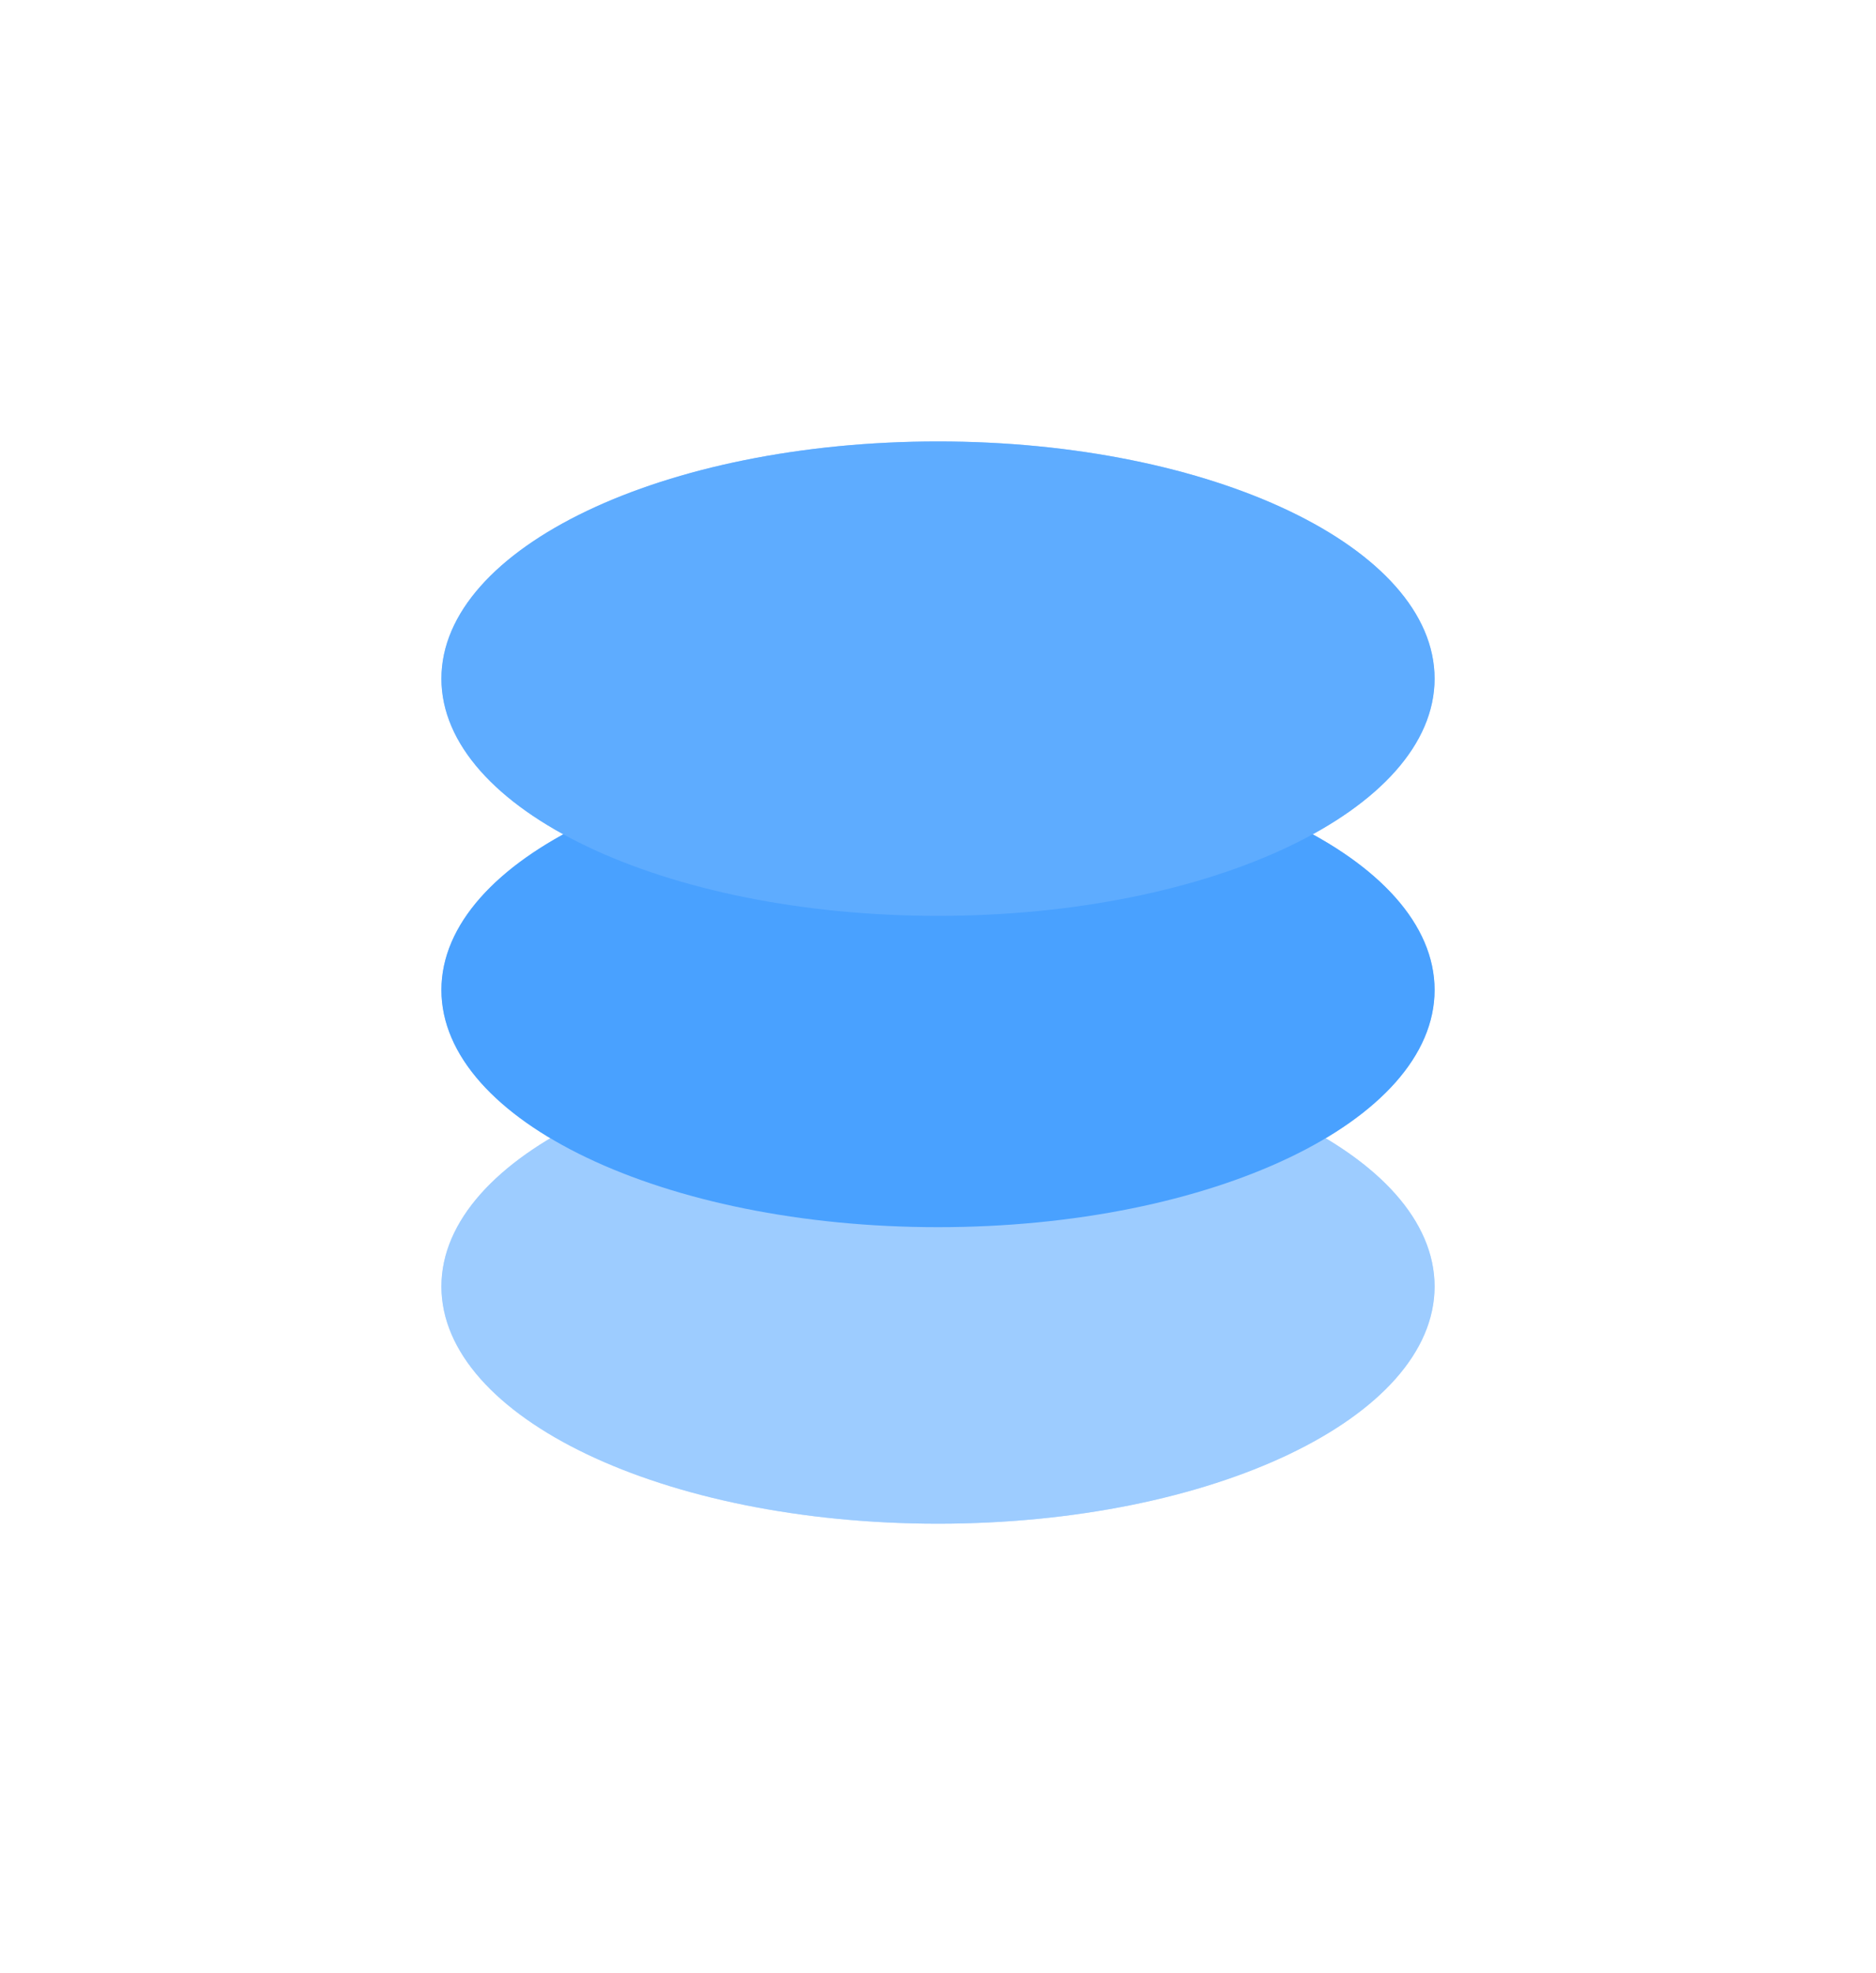
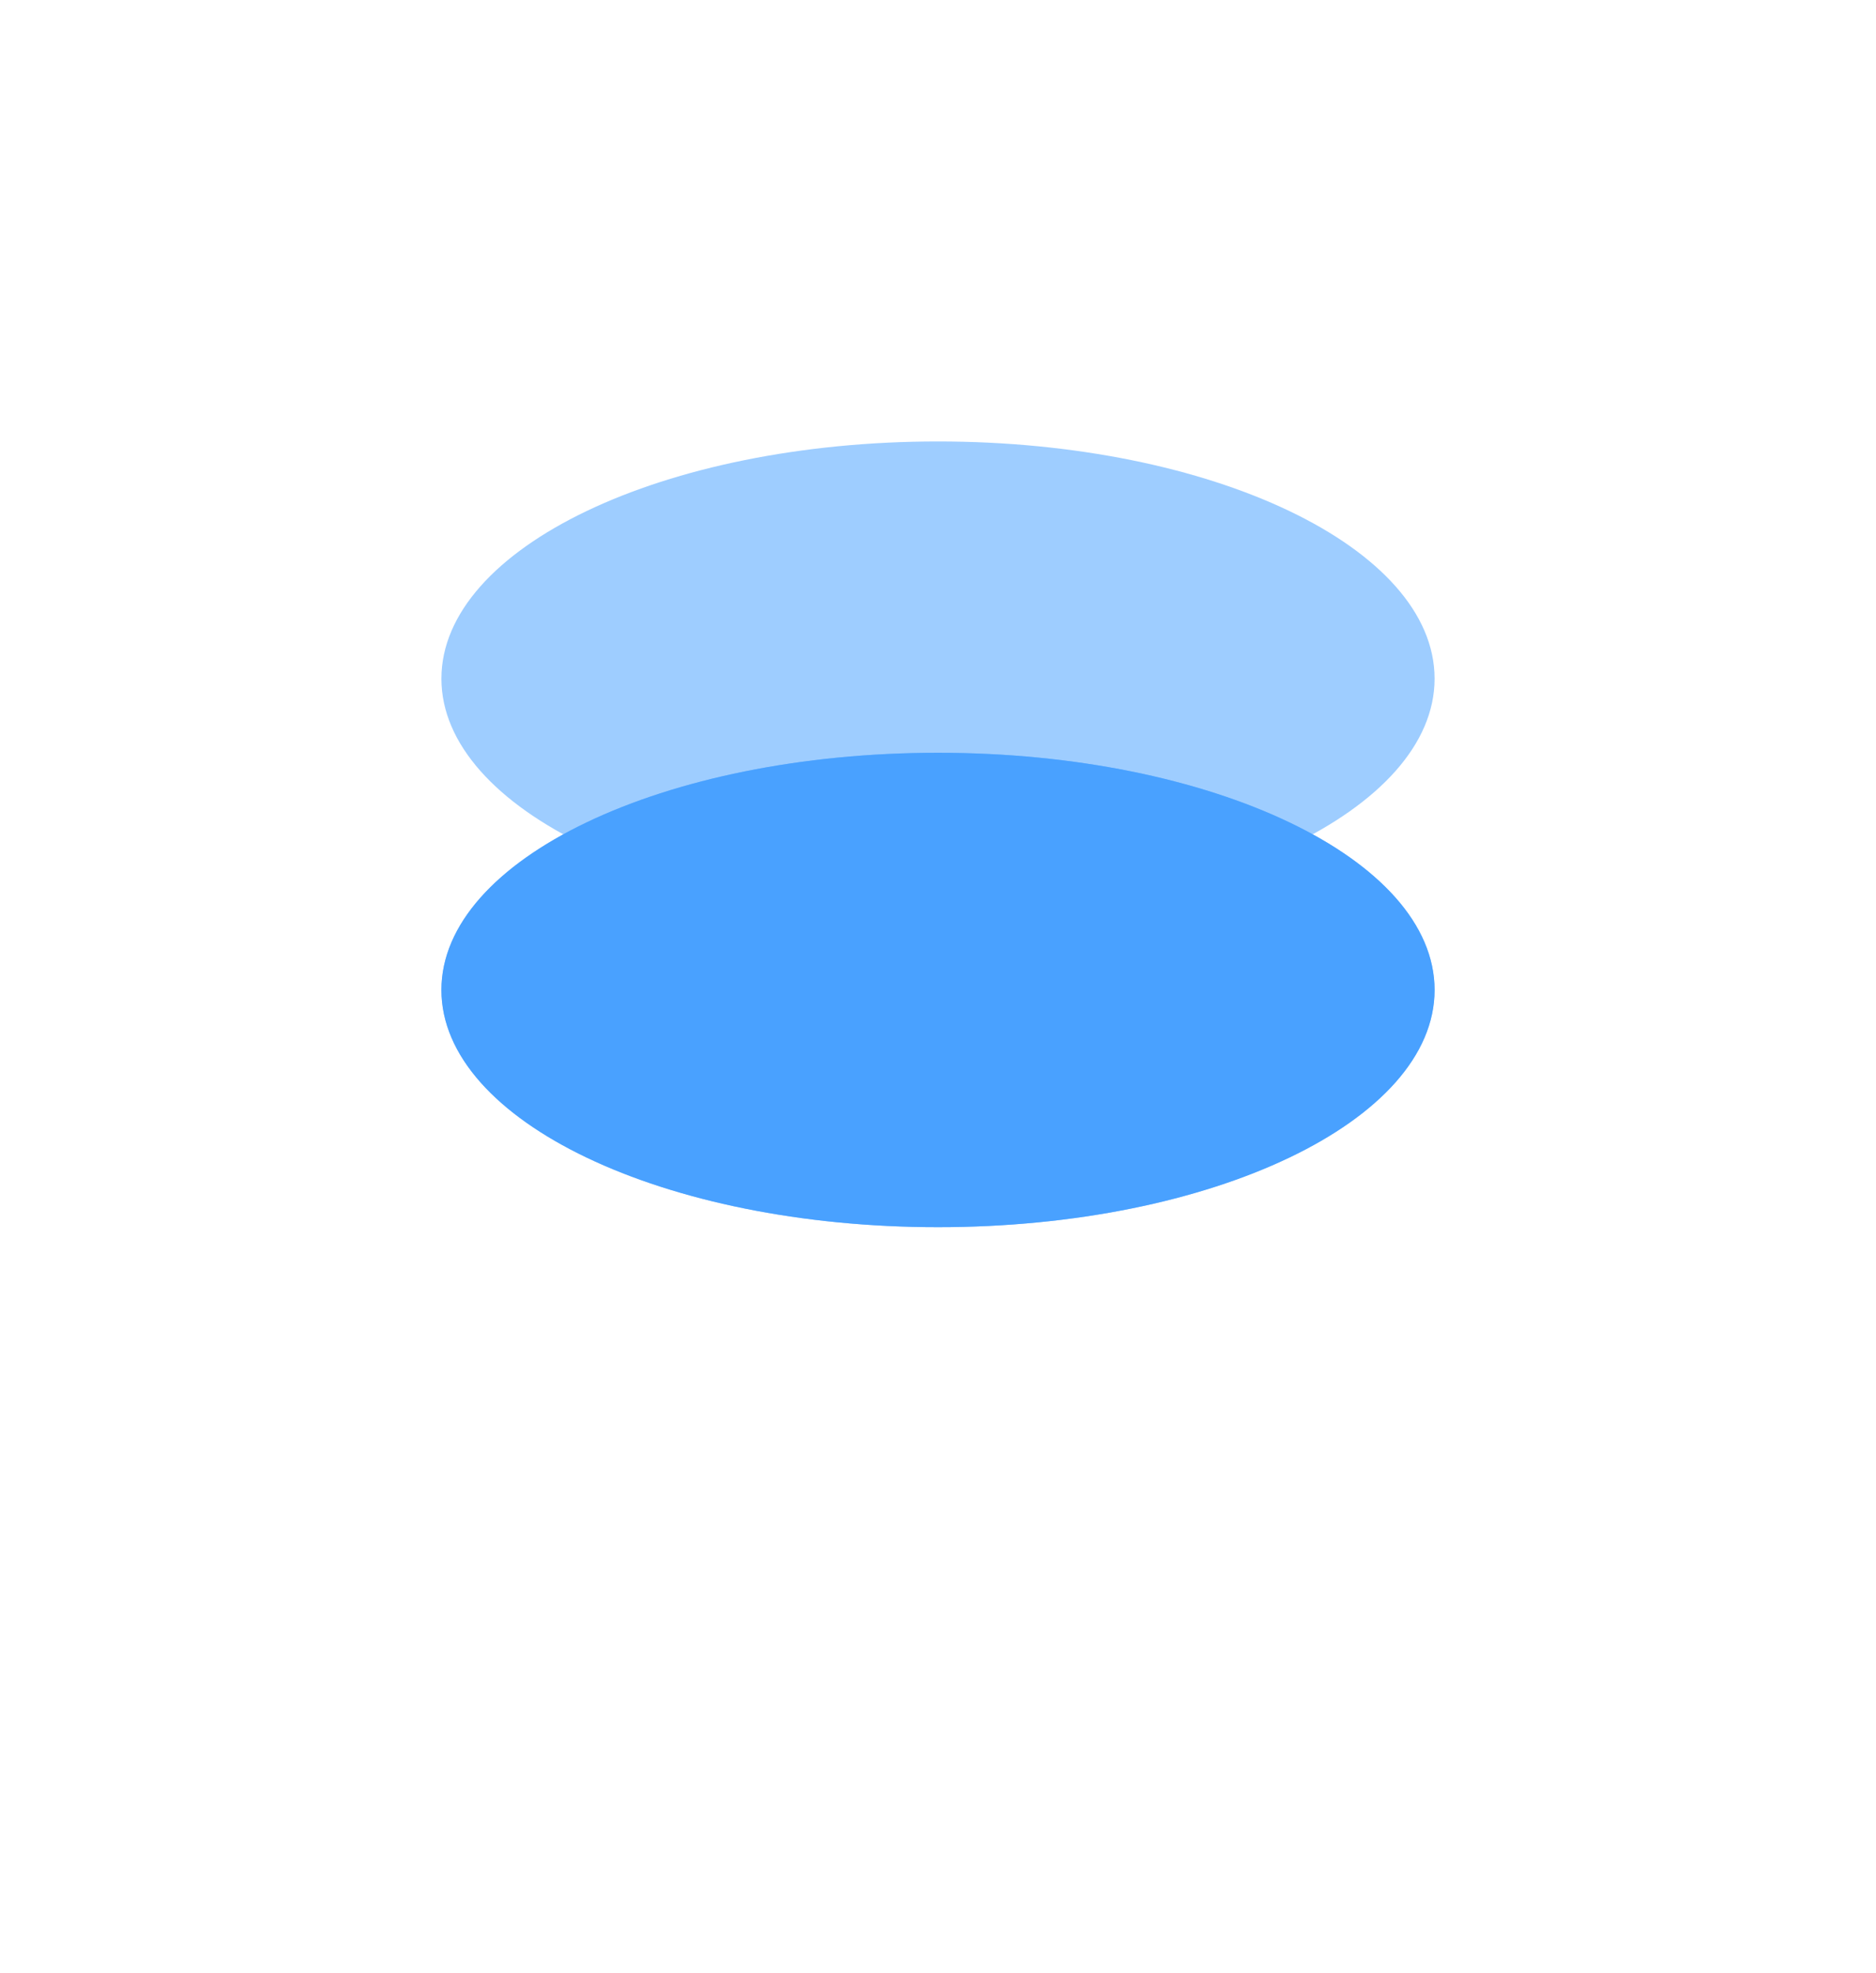
<svg xmlns="http://www.w3.org/2000/svg" width="136" height="143" viewBox="0 0 136 143" fill="none">
  <g opacity="0.6" filter="url(#filter0_f_40000529_15563)">
-     <path d="M68 110.448C87.882 110.448 104 102.75 104 93.254C104 83.758 87.882 76.06 68 76.06C48.118 76.06 32 83.758 32 93.254C32 102.75 48.118 110.448 68 110.448Z" fill="#9DCCFF" />
-   </g>
+     </g>
  <g opacity="0.6" filter="url(#filter1_f_40000529_15563)">
    <path d="M68 88.955C87.882 88.955 104 81.257 104 71.761C104 62.265 87.882 54.567 68 54.567C48.118 54.567 32 62.265 32 71.761C32 81.257 48.118 88.955 68 88.955Z" fill="#49A1FF" />
  </g>
  <g opacity="0.6" filter="url(#filter2_f_40000529_15563)">
    <path d="M68 66.388C87.882 66.388 104 58.69 104 49.194C104 39.698 87.882 32 68 32C48.118 32 32 39.698 32 49.194C32 58.69 48.118 66.388 68 66.388Z" fill="#5EACFF" />
  </g>
-   <path d="M68 110.448C87.882 110.448 104 102.75 104 93.254C104 83.758 87.882 76.06 68 76.06C48.118 76.06 32 83.758 32 93.254C32 102.75 48.118 110.448 68 110.448Z" fill="#9DCCFF" />
  <path d="M68 88.955C87.882 88.955 104 81.257 104 71.761C104 62.265 87.882 54.567 68 54.567C48.118 54.567 32 62.265 32 71.761C32 81.257 48.118 88.955 68 88.955Z" fill="#49A1FF" />
-   <path d="M68 66.388C87.882 66.388 104 58.69 104 49.194C104 39.698 87.882 32 68 32C48.118 32 32 39.698 32 49.194C32 58.69 48.118 66.388 68 66.388Z" fill="#5EACFF" />
  <defs>
    <filter id="filter0_f_40000529_15563" x="0" y="44.06" width="136" height="98.388" filterUnits="userSpaceOnUse" color-interpolation-filters="sRGB">
      <feFlood flood-opacity="0" result="BackgroundImageFix" />
      <feBlend mode="normal" in="SourceGraphic" in2="BackgroundImageFix" result="shape" />
      <feGaussianBlur stdDeviation="16" result="effect1_foregroundBlur_40000529_15563" />
    </filter>
    <filter id="filter1_f_40000529_15563" x="0" y="22.567" width="136" height="98.388" filterUnits="userSpaceOnUse" color-interpolation-filters="sRGB">
      <feFlood flood-opacity="0" result="BackgroundImageFix" />
      <feBlend mode="normal" in="SourceGraphic" in2="BackgroundImageFix" result="shape" />
      <feGaussianBlur stdDeviation="16" result="effect1_foregroundBlur_40000529_15563" />
    </filter>
    <filter id="filter2_f_40000529_15563" x="0" y="0" width="136" height="98.388" filterUnits="userSpaceOnUse" color-interpolation-filters="sRGB">
      <feFlood flood-opacity="0" result="BackgroundImageFix" />
      <feBlend mode="normal" in="SourceGraphic" in2="BackgroundImageFix" result="shape" />
      <feGaussianBlur stdDeviation="16" result="effect1_foregroundBlur_40000529_15563" />
    </filter>
  </defs>
</svg>